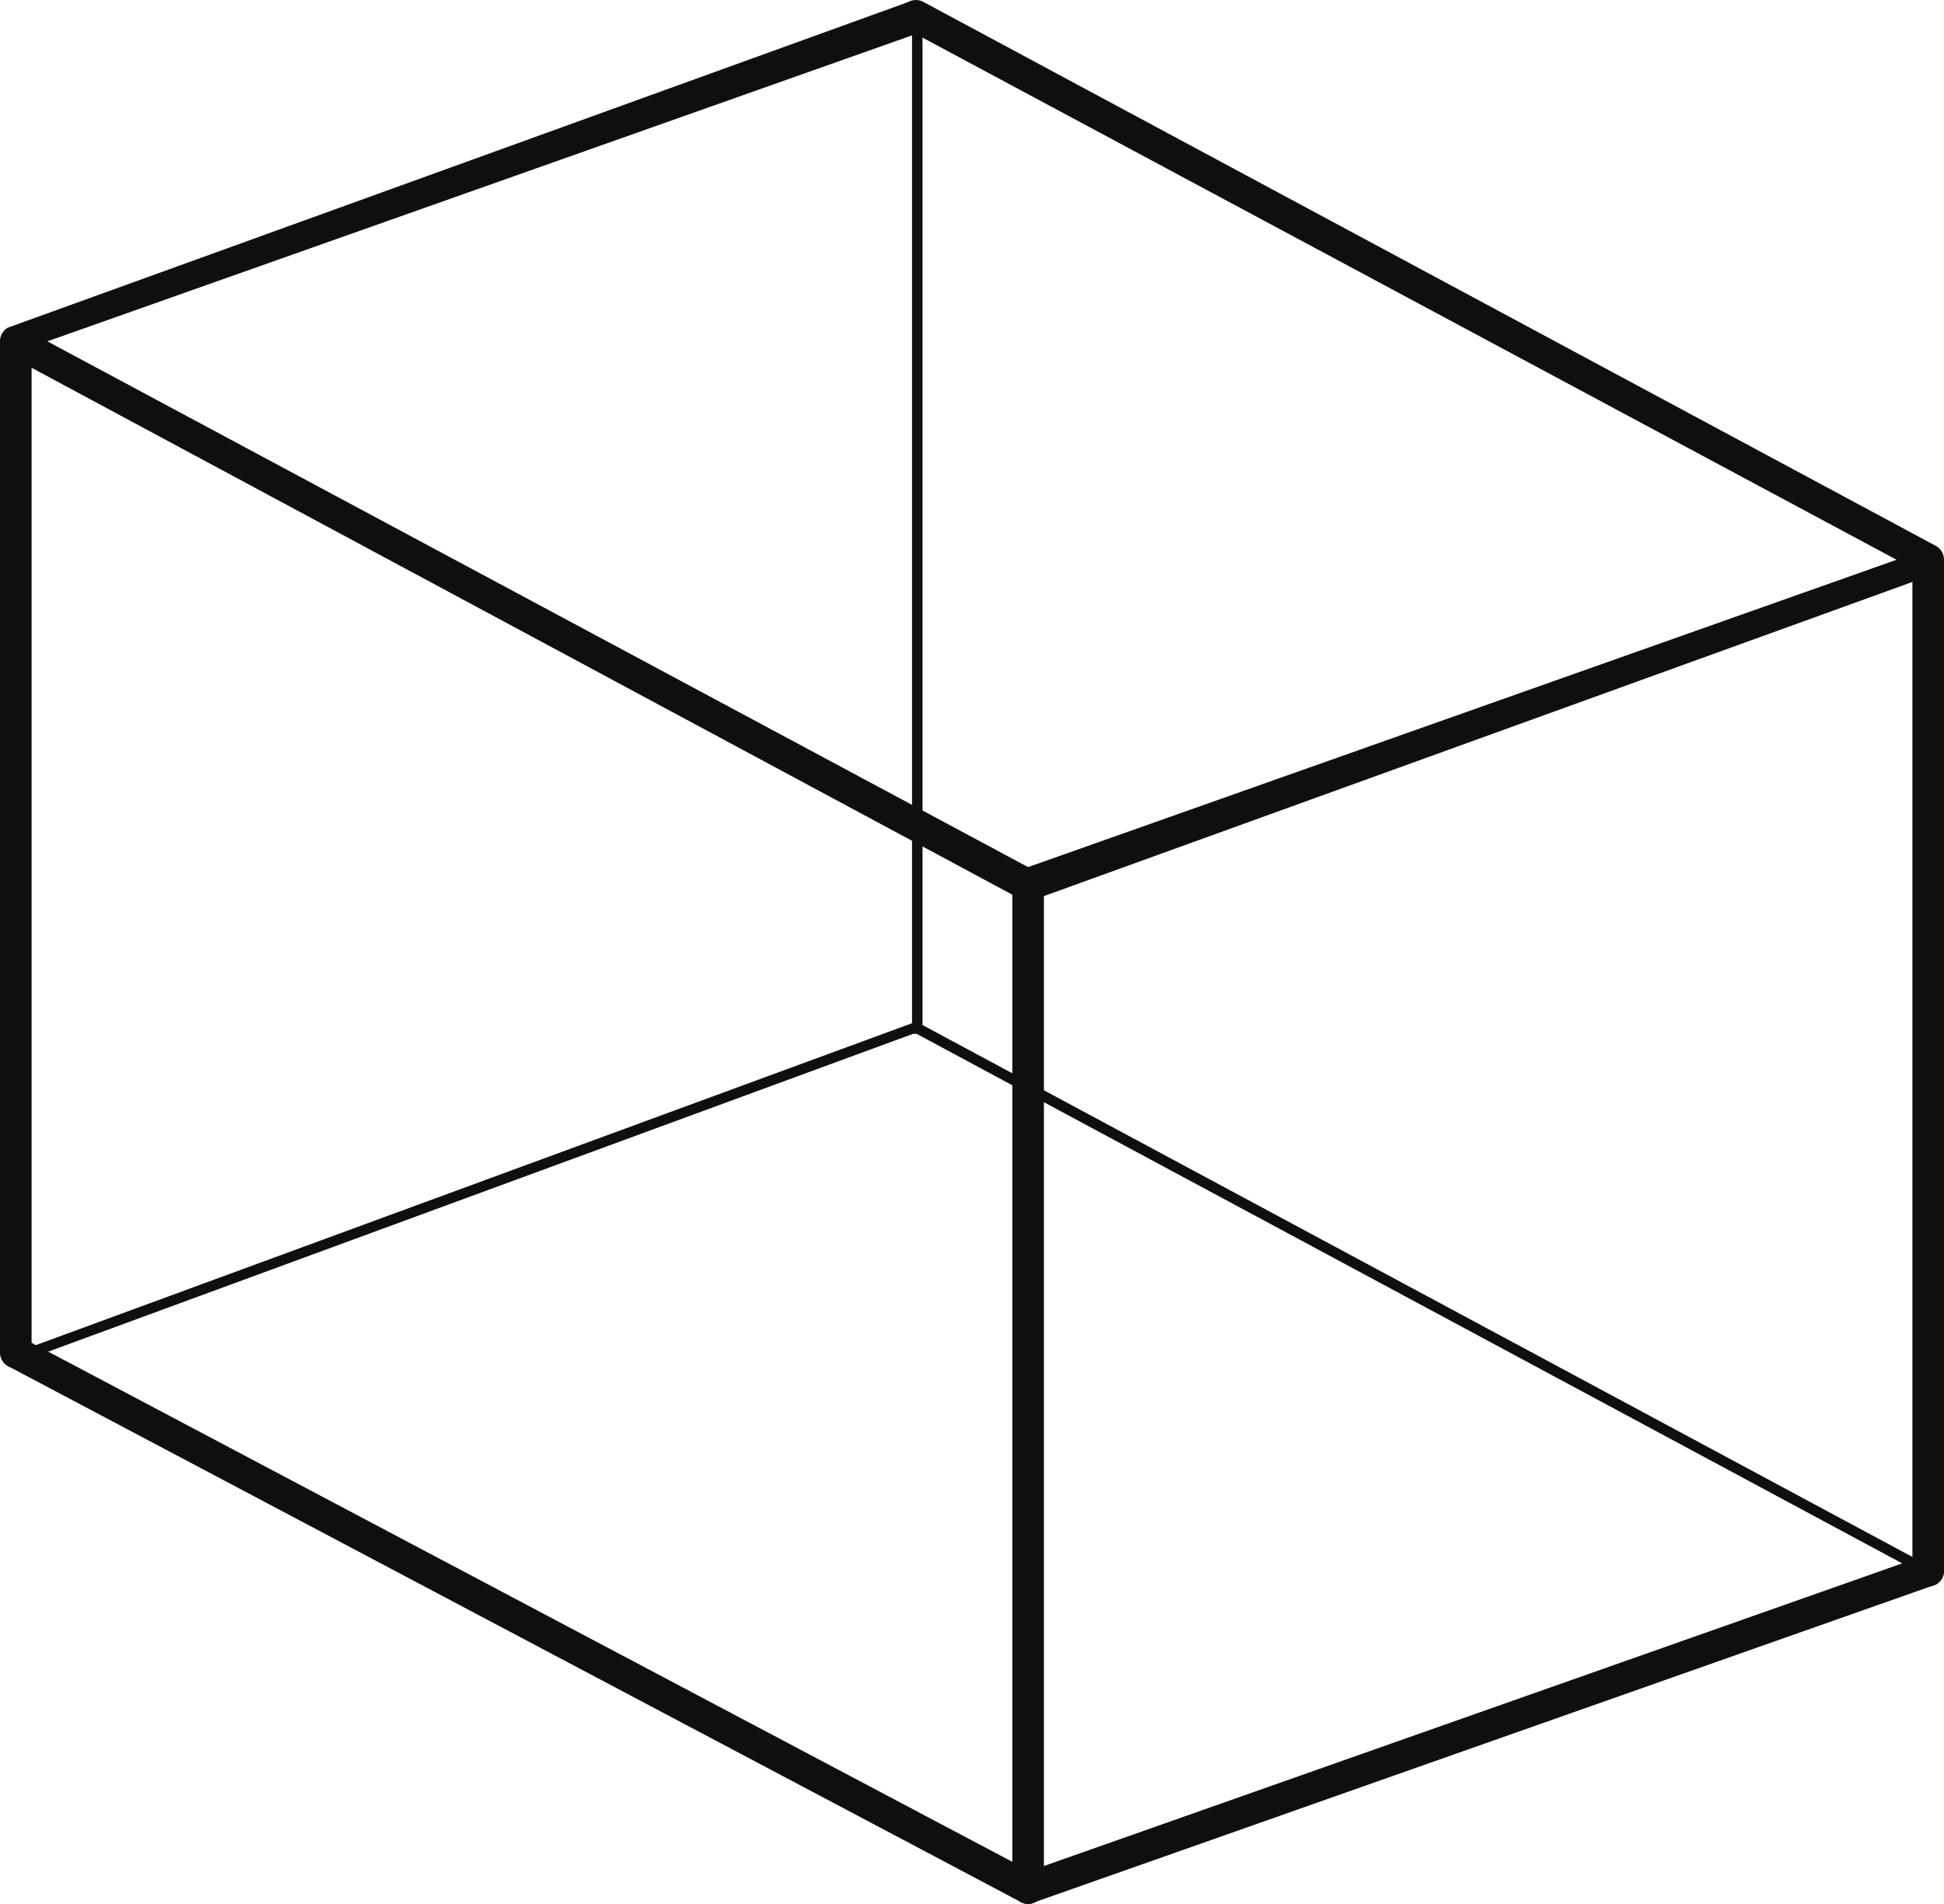
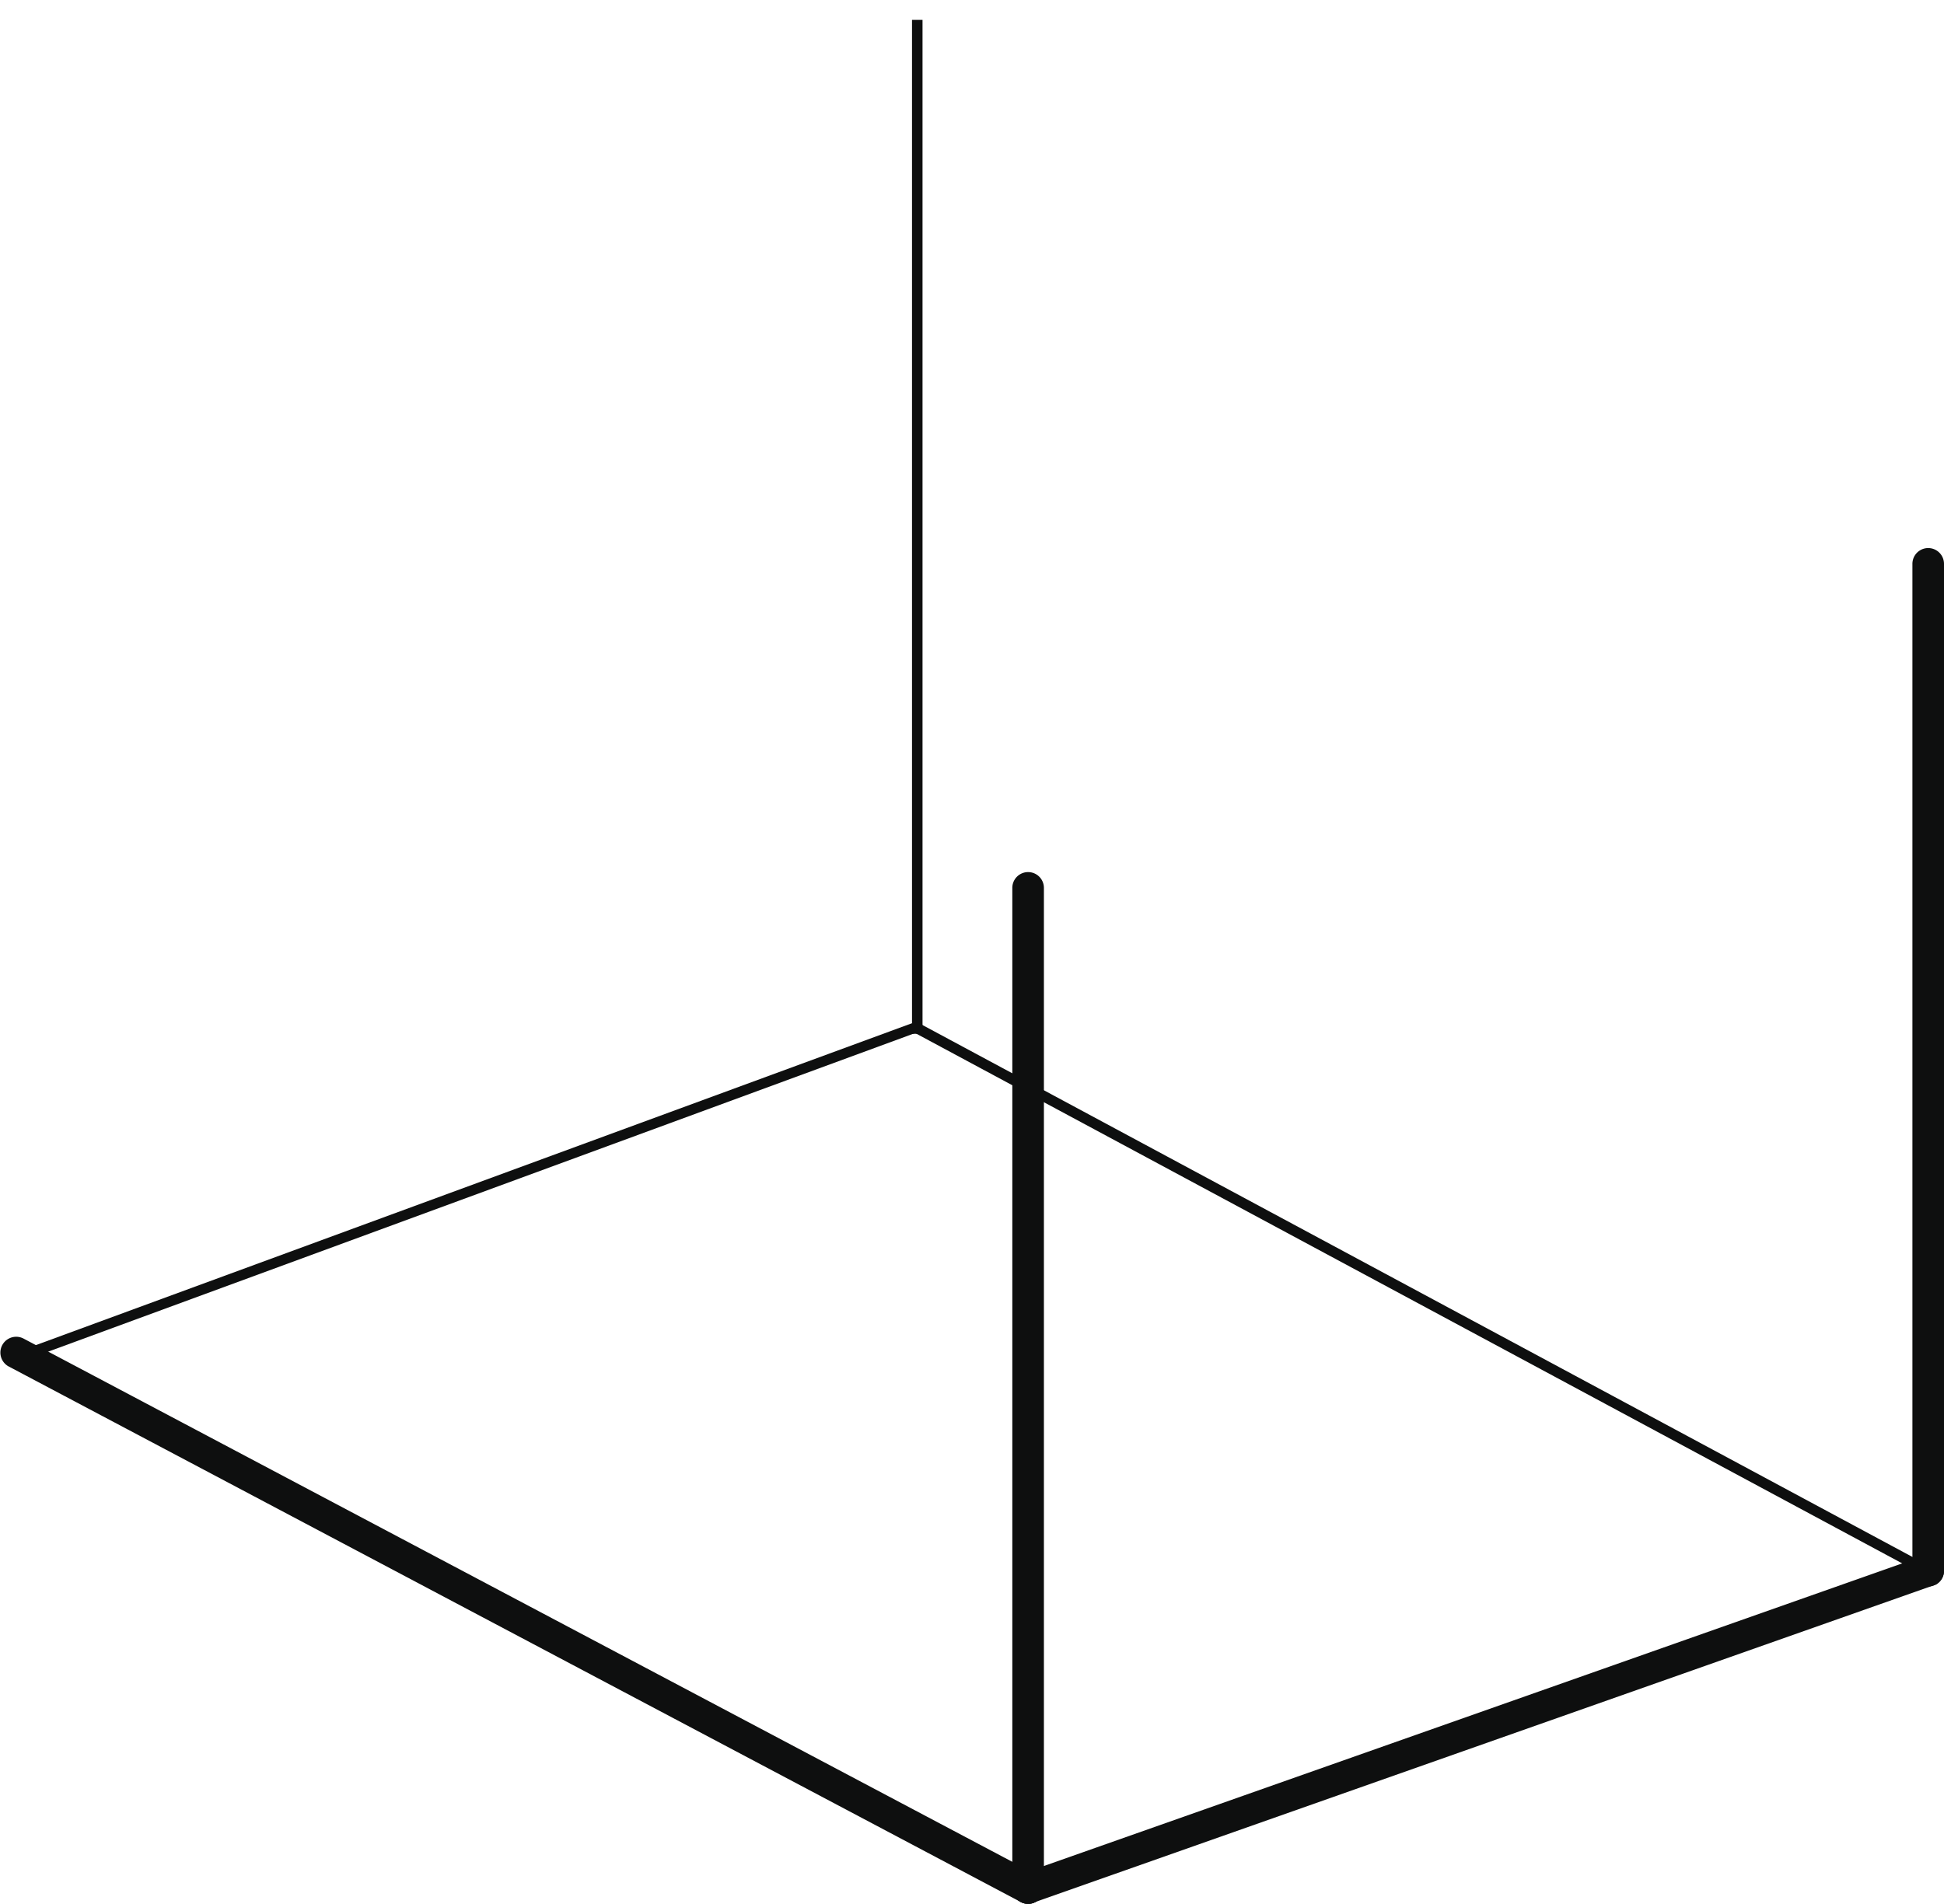
<svg xmlns="http://www.w3.org/2000/svg" width="109.796" height="107.547" viewBox="0 0 109.796 107.547">
  <defs>
    <clipPath id="a">
      <rect width="109.796" height="107.547" fill="none" />
    </clipPath>
  </defs>
  <g transform="translate(0 0)">
    <path d="M.245,37.682l.3.514L51.457,19.484l-.3-.511Z" transform="translate(0.5 38.774)" fill="#0e0f0f" />
    <g transform="translate(0 0)">
      <g clip-path="url(#a)">
-         <path d="M58.066,50.9a.907.907,0,0,1-.447-.122L.444,20.054a.895.895,0,0,1,0-1.546L51.282.119a.9.9,0,0,1,.892,0l57.175,30.725a.892.892,0,0,1,0,1.546L58.514,50.78a.907.907,0,0,1-.447.122M2.675,19.281l55.391,29.7,49.051-17.361L51.726,1.921Z" transform="translate(0 0.001)" fill="#0e0f0f" />
-         <path d="M.892,64.878A.891.891,0,0,1,0,63.986V6.964a.892.892,0,0,1,1.784,0V63.986a.891.891,0,0,1-.892.892" transform="translate(0 12.41)" fill="#0e0f0f" />
        <path d="M19.677,74.471a.891.891,0,0,1-.892-.892v-56.5a.892.892,0,1,1,1.784,0v56.5a.891.891,0,0,1-.892.892" transform="translate(38.39 33.077)" fill="#0e0f0f" />
        <path d="M36.38,68.832a.891.891,0,0,1-.892-.892V11.064a.892.892,0,1,1,1.784,0V67.94a.891.891,0,0,1-.892.892" transform="translate(72.524 20.788)" fill="#0e0f0f" />
        <path d="M19.678,48.569a.893.893,0,0,1-.441-1.668L70.075,28.974a.893.893,0,0,1,.88,1.555L20.116,48.453a.875.875,0,0,1-.438.116" transform="translate(38.391 58.978)" fill="#0e0f0f" />
        <path d="M58.067,56.852a.875.875,0,0,1-.438-.116L.454,26.476a.893.893,0,0,1,.877-1.555L58.508,55.184a.893.893,0,0,1-.441,1.668" transform="translate(0 50.695)" fill="#0e0f0f" />
        <rect width="0.594" height="57.275" transform="translate(51.51 1.123)" fill="#0e0f0f" />
        <path d="M74.1,50.213,16.924,19.487l.3-.514L74.4,49.7Z" transform="translate(34.586 38.774)" fill="#0e0f0f" />
      </g>
    </g>
  </g>
</svg>